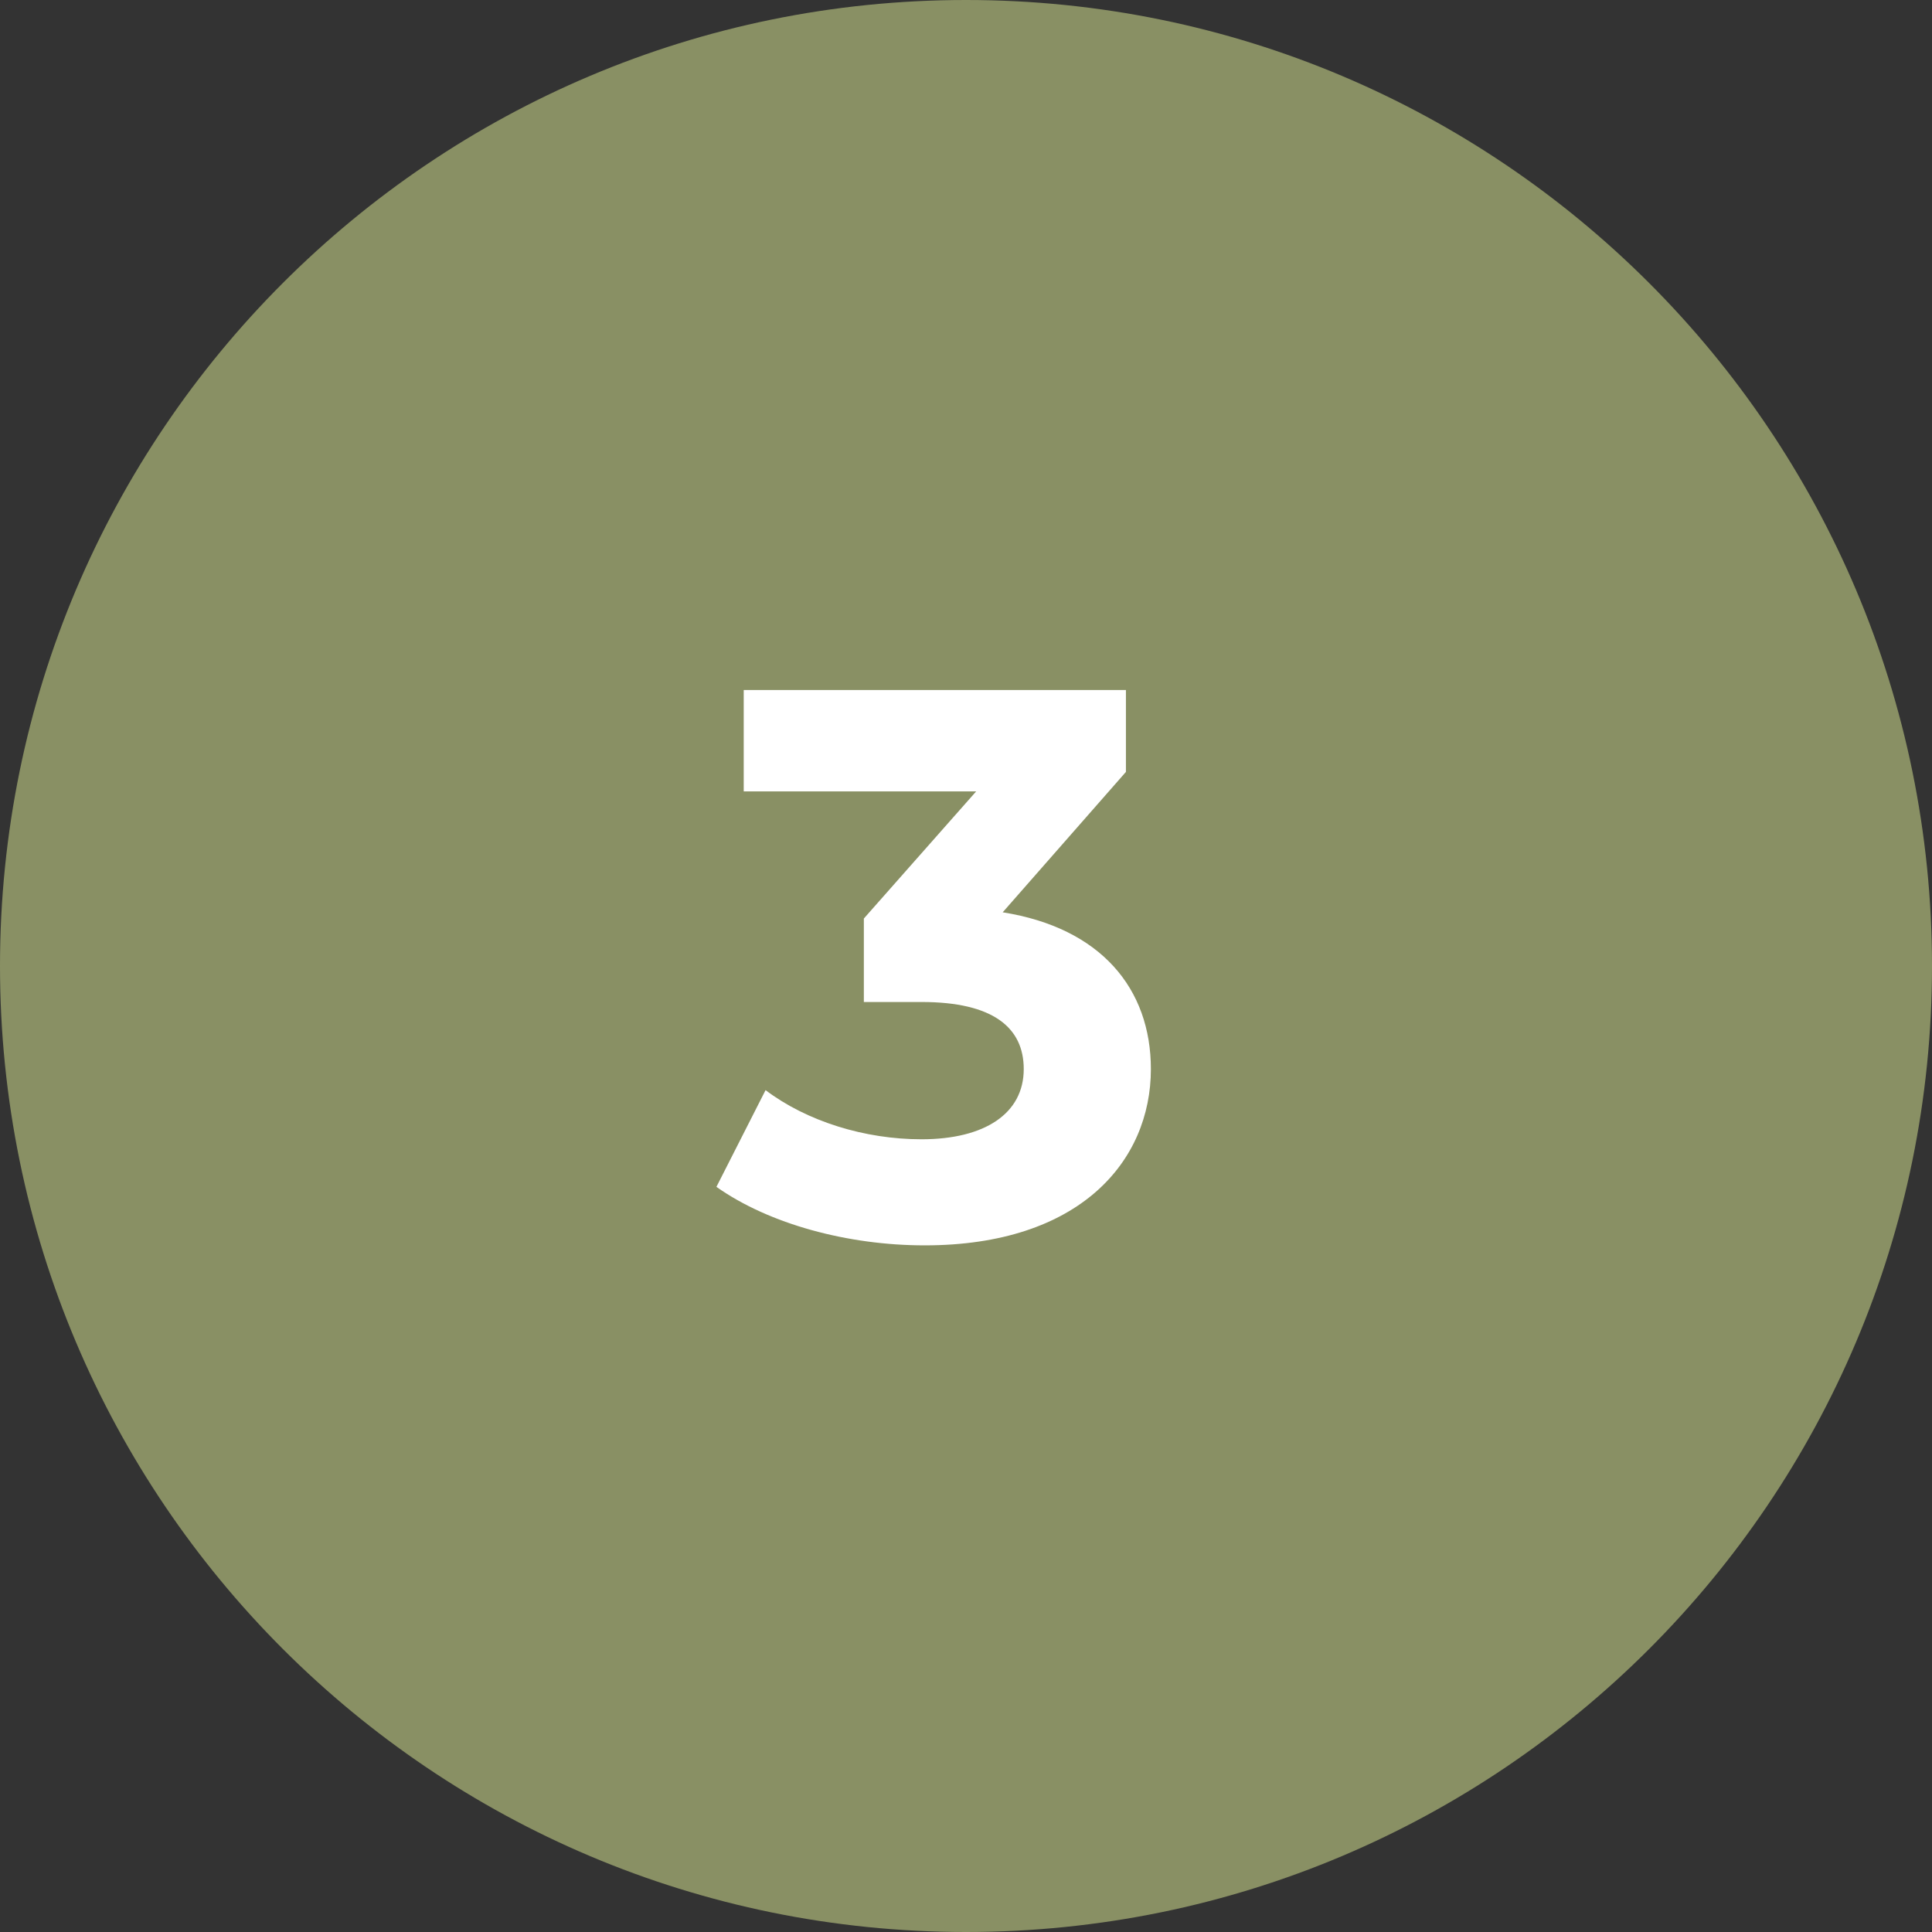
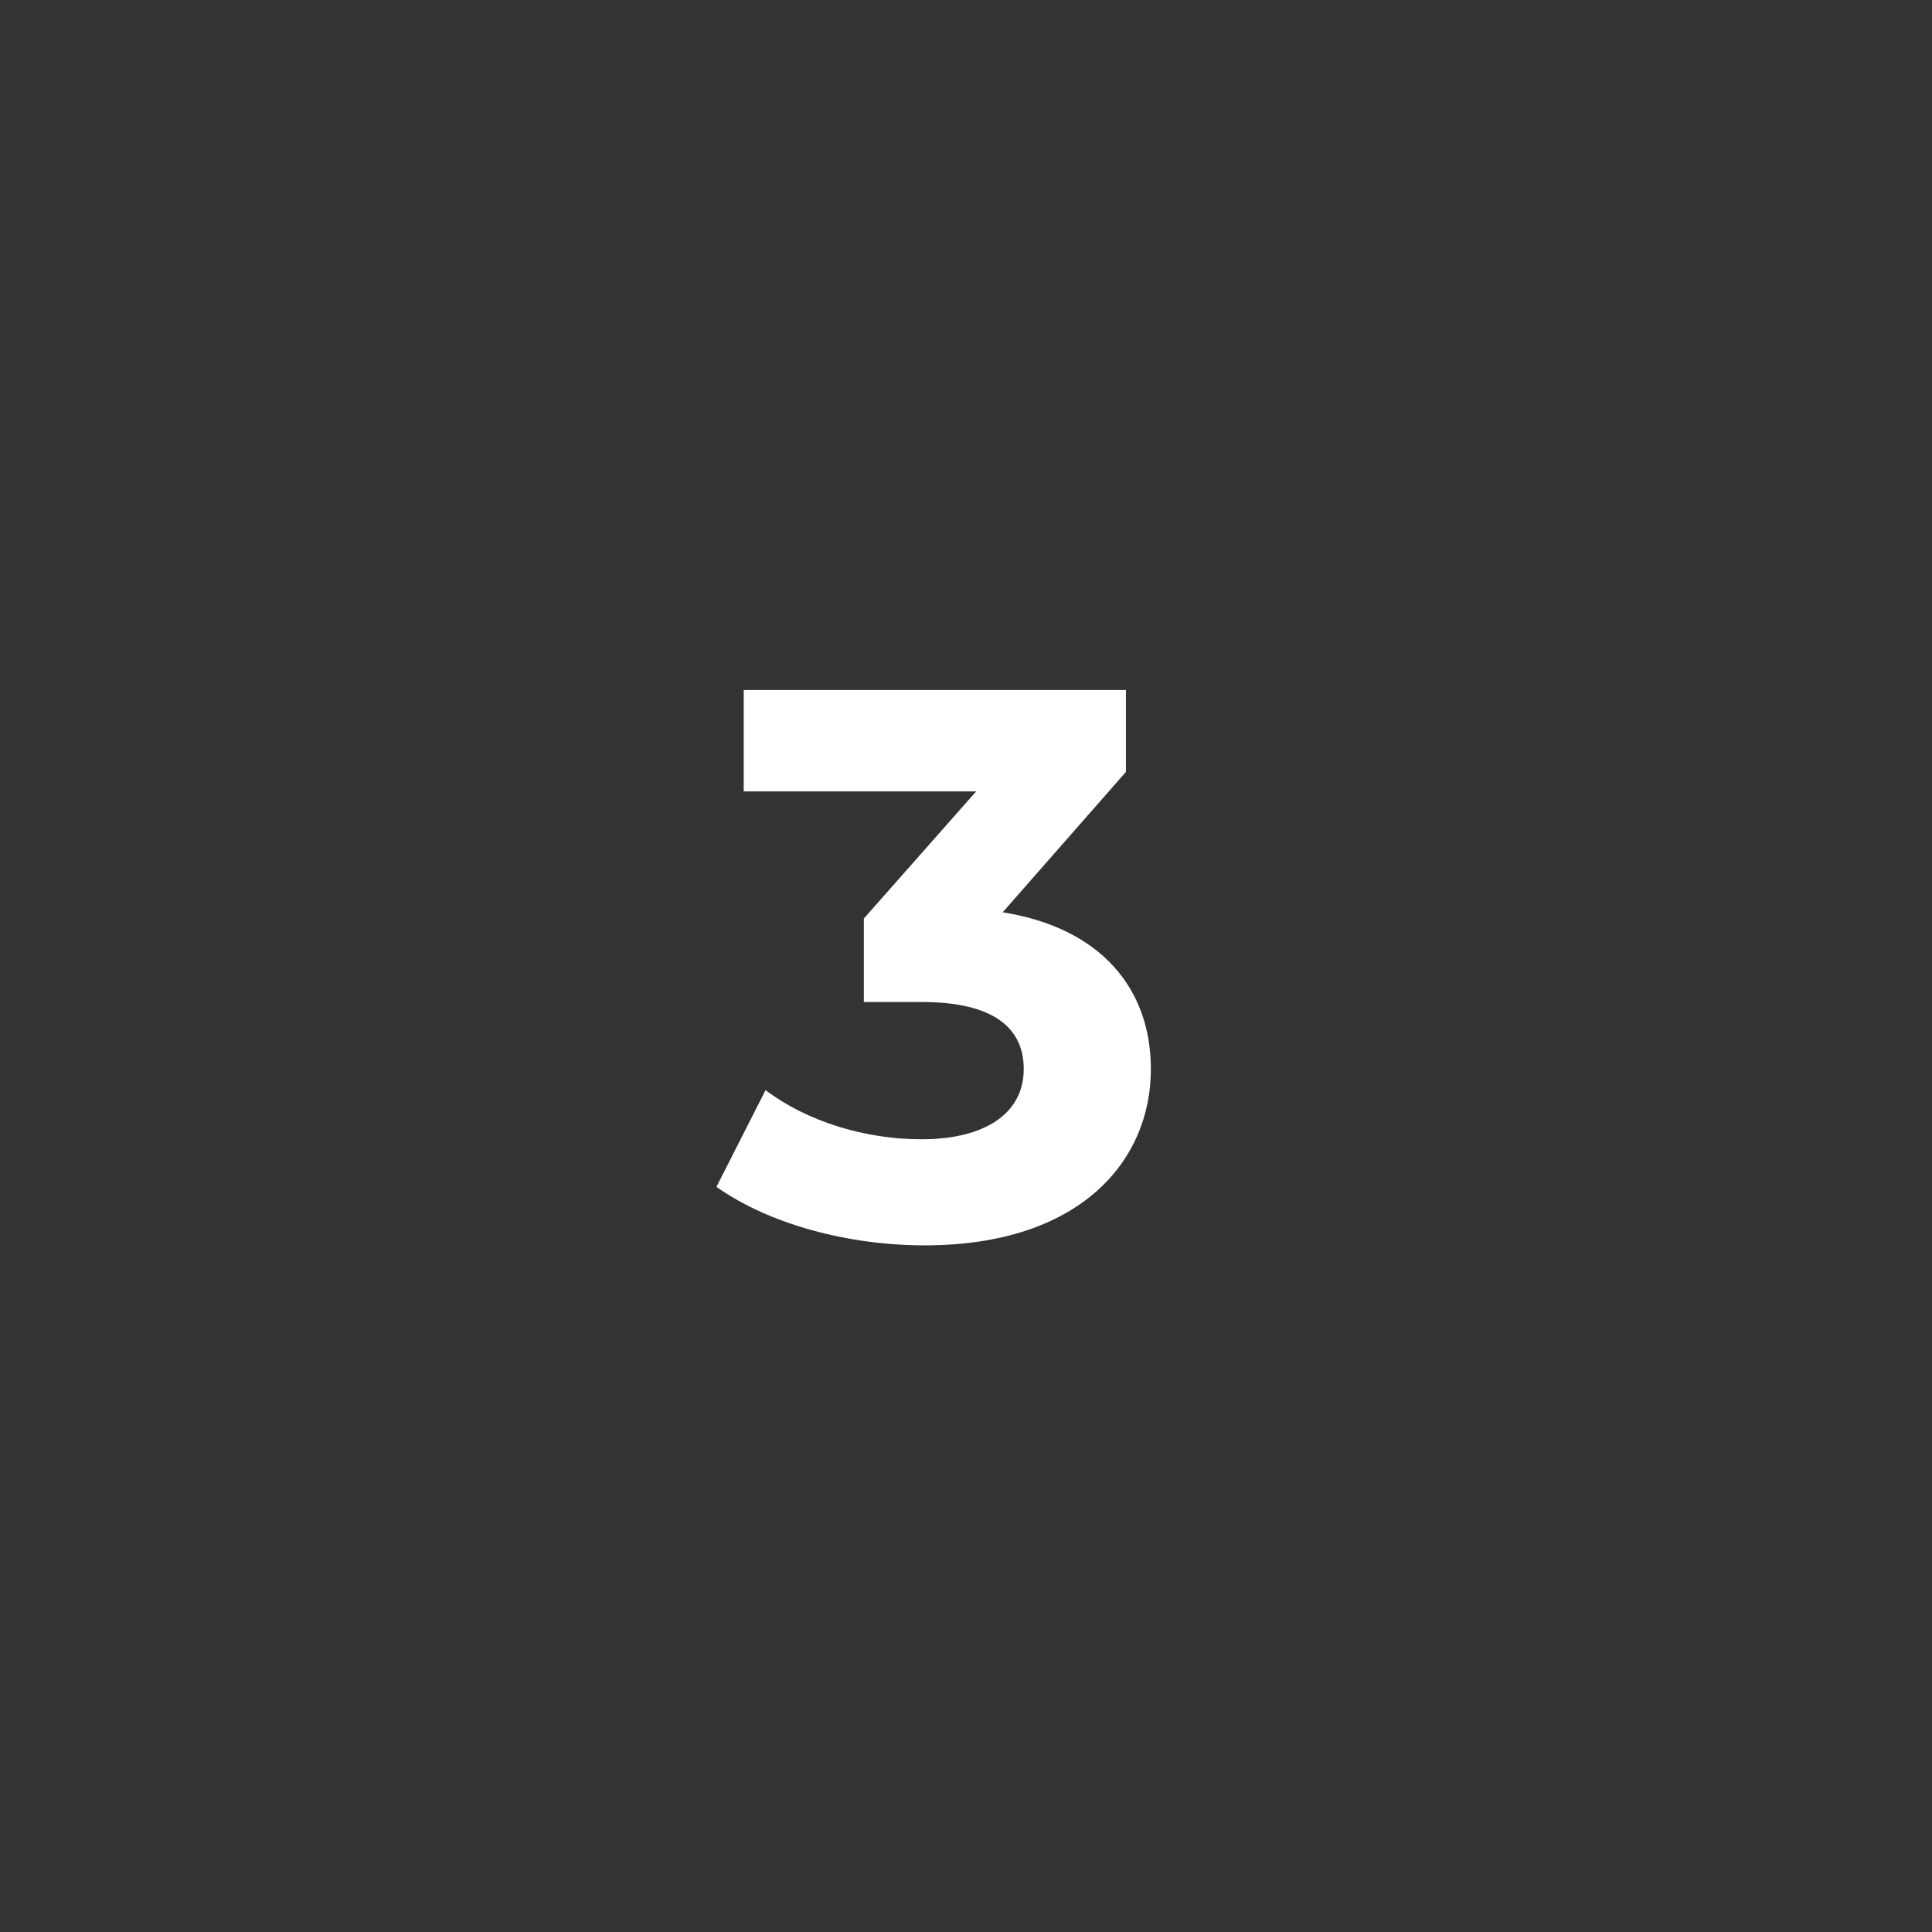
<svg xmlns="http://www.w3.org/2000/svg" width="161" height="161" viewBox="0 0 161 161" fill="none">
  <rect x="0" y="0" width="161" height="161" fill="#333333" stroke="none" />
-   <path d="M161 80.5C161 124.959 124.959 161 80.5 161C36.041 161 0 124.959 0 80.5C0 36.041 36.041 0 80.5 0C124.959 0 161 36.041 161 80.5Z" fill="#899064" />
  <path d="M83.557 76.025L93.827 64.325V57.5H61.977V65.95H81.347L71.987 76.545V83.5H76.797C82.777 83.5 85.312 85.645 85.312 89.09C85.312 92.795 82.062 94.94 76.797 94.94C72.052 94.94 67.242 93.445 63.797 90.845L59.702 98.905C64.122 102.025 70.687 103.78 77.057 103.78C89.992 103.78 95.907 96.76 95.907 89.09C95.907 82.395 91.747 77.325 83.557 76.025Z" fill="white" />
</svg>